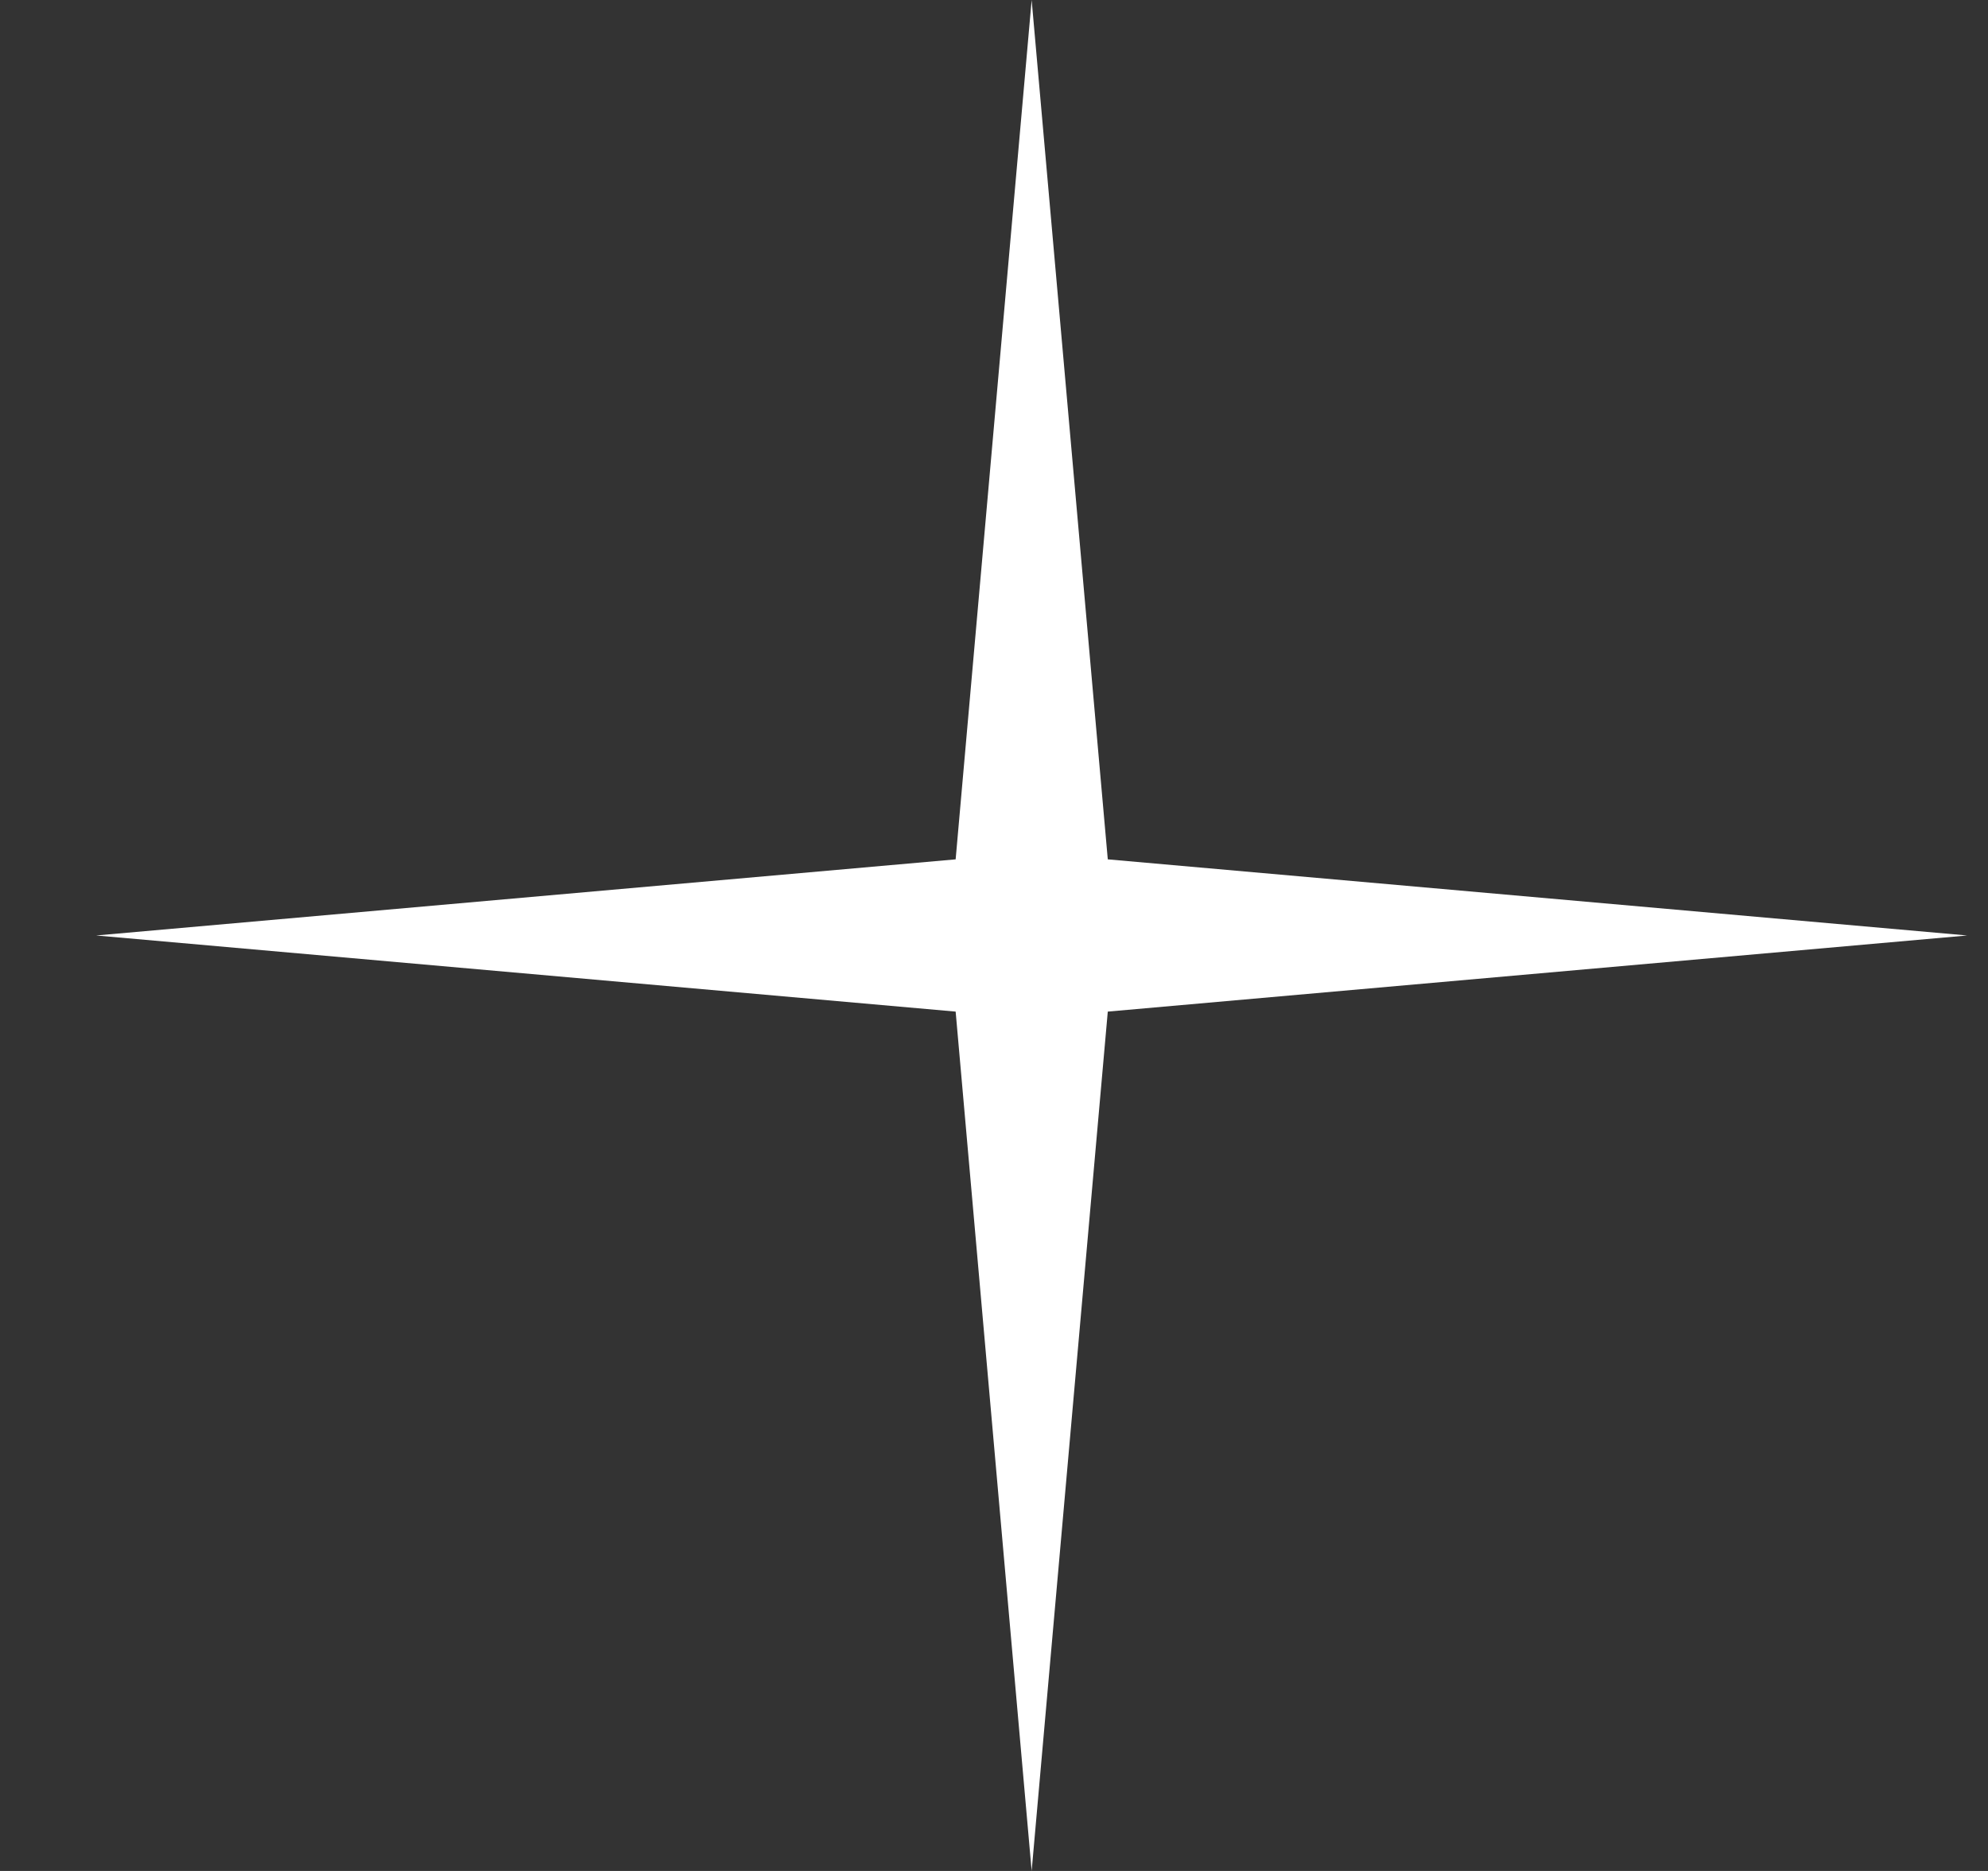
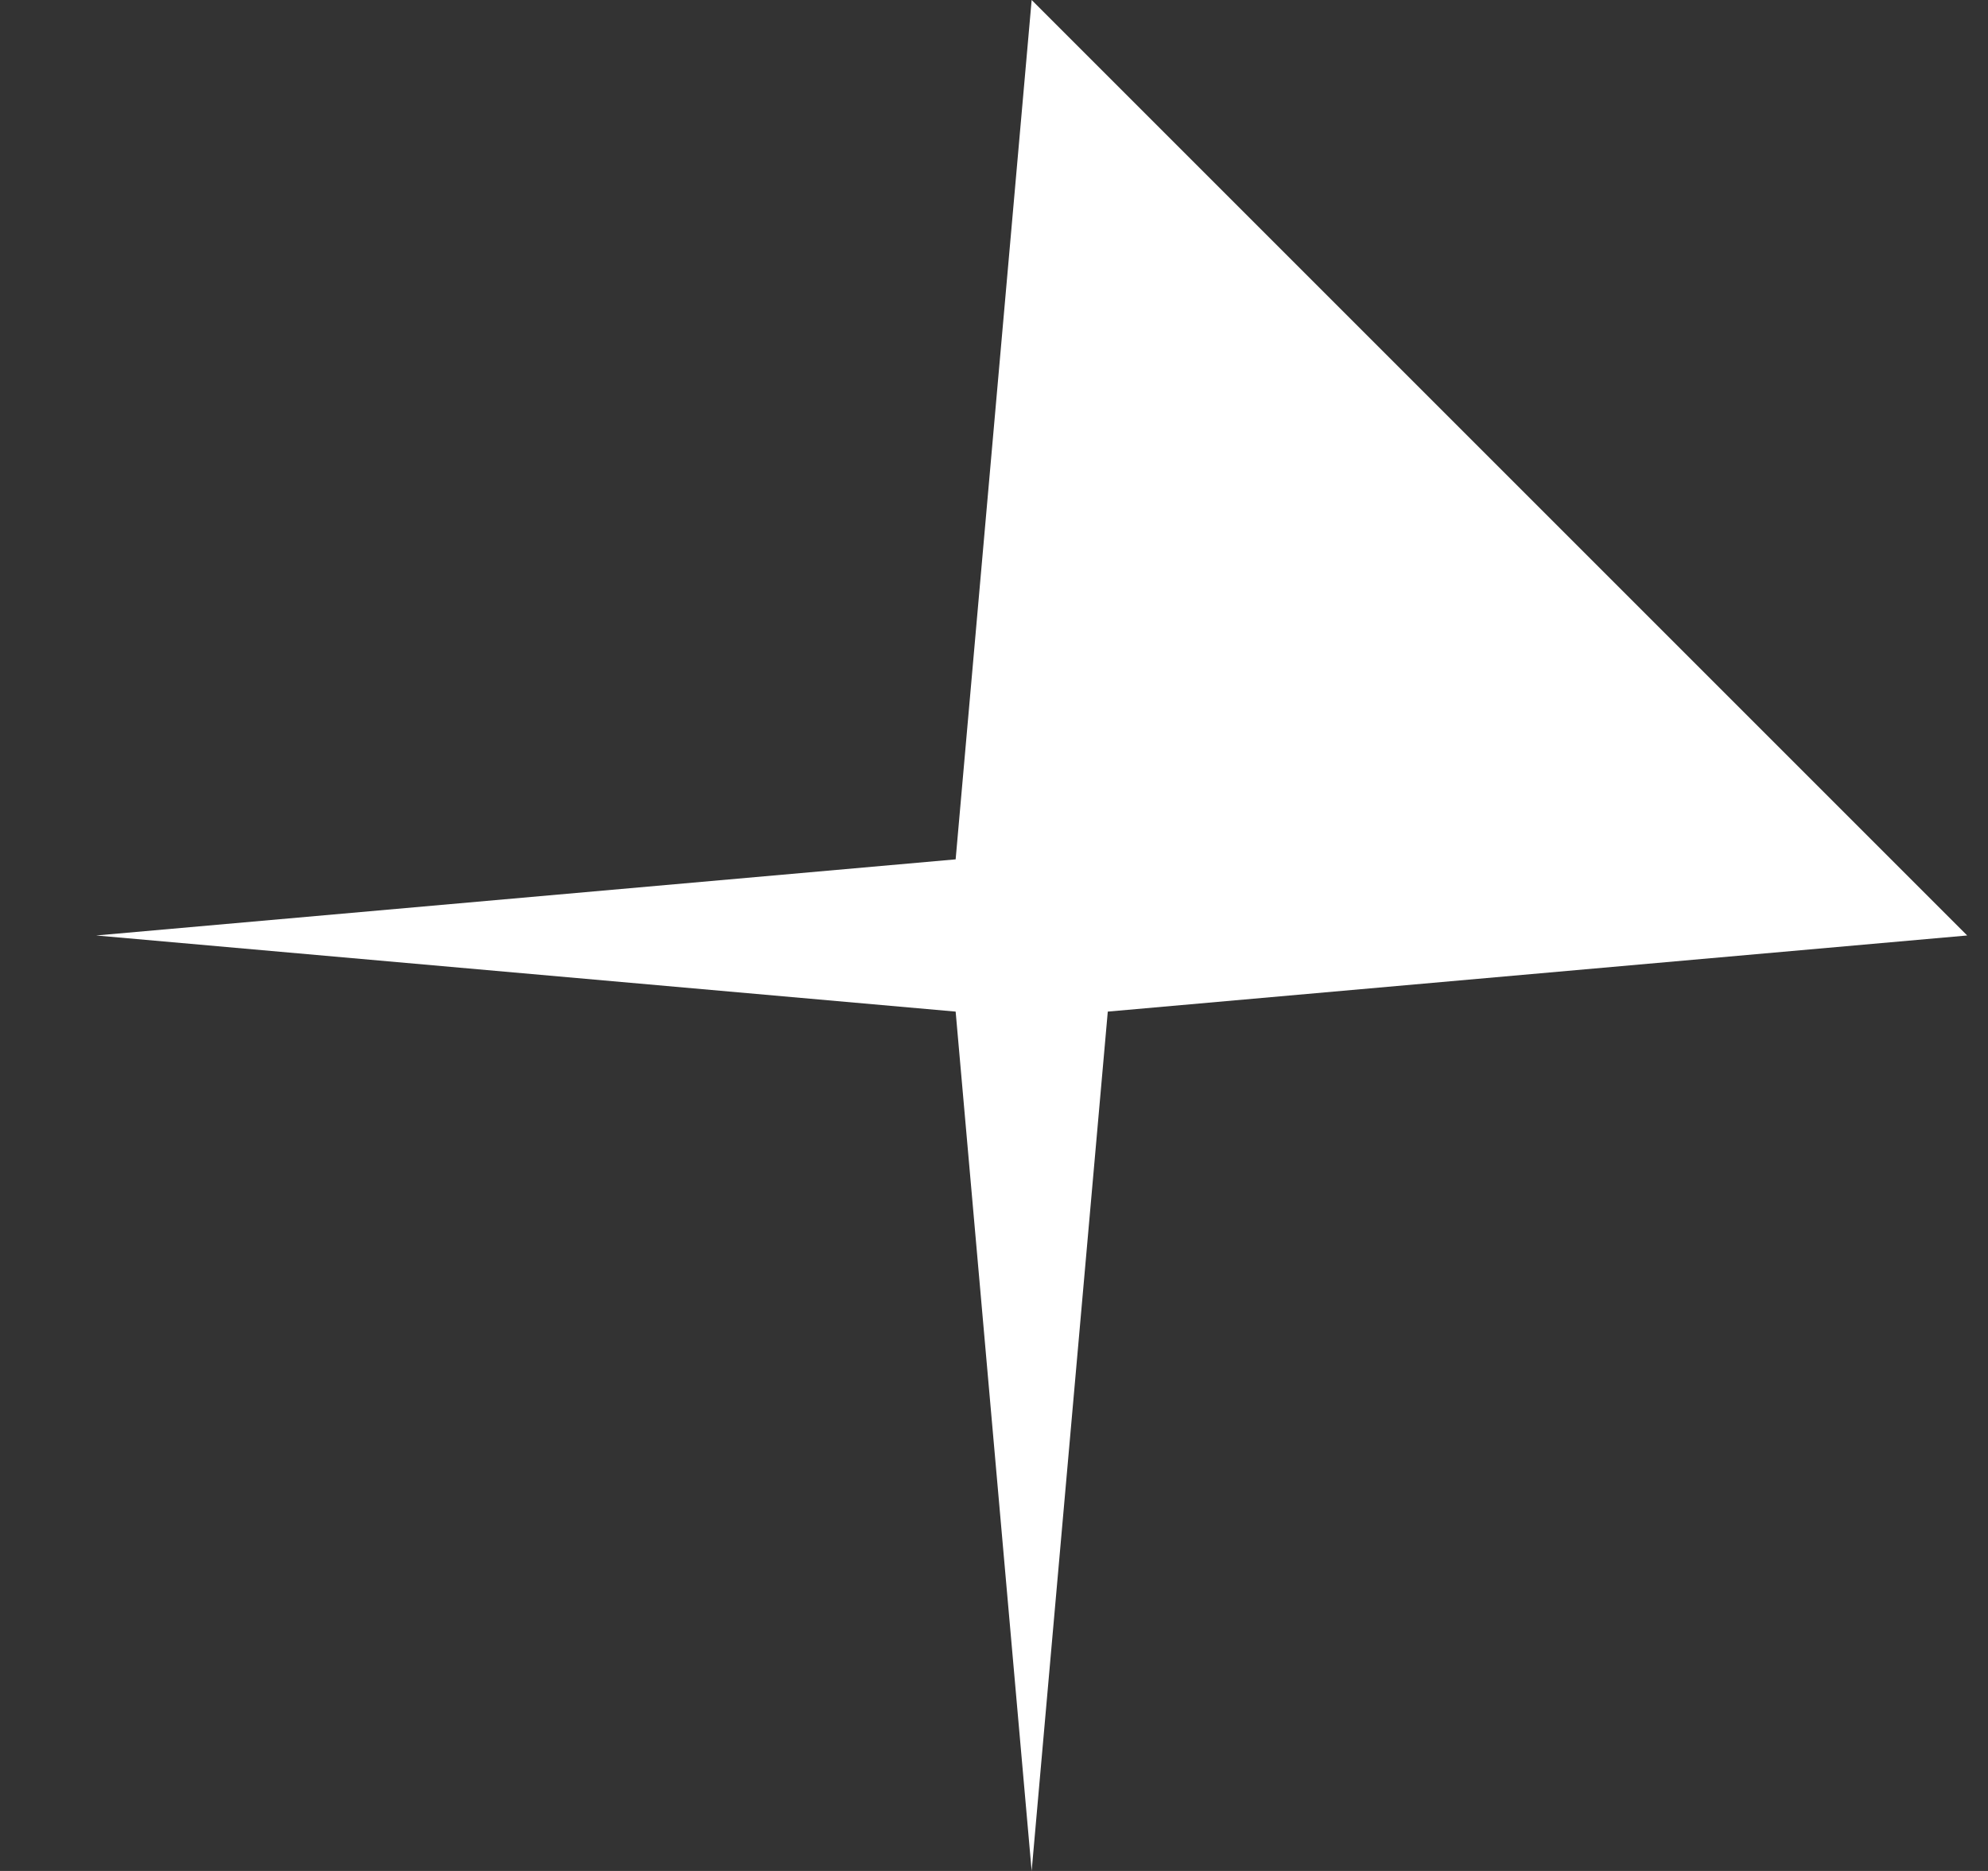
<svg xmlns="http://www.w3.org/2000/svg" width="17" height="16" viewBox="0 0 17 16" fill="none">
  <rect x="0" y="0" width="17" height="16" fill="#333333" stroke="none" />
-   <path d="M8.822 0L9.473 7.349L16.822 8L9.473 8.651L8.822 16L8.172 8.651L0.822 8L8.172 7.349L8.822 0Z" fill="white" />
+   <path d="M8.822 0L16.822 8L9.473 8.651L8.822 16L8.172 8.651L0.822 8L8.172 7.349L8.822 0Z" fill="white" />
</svg>